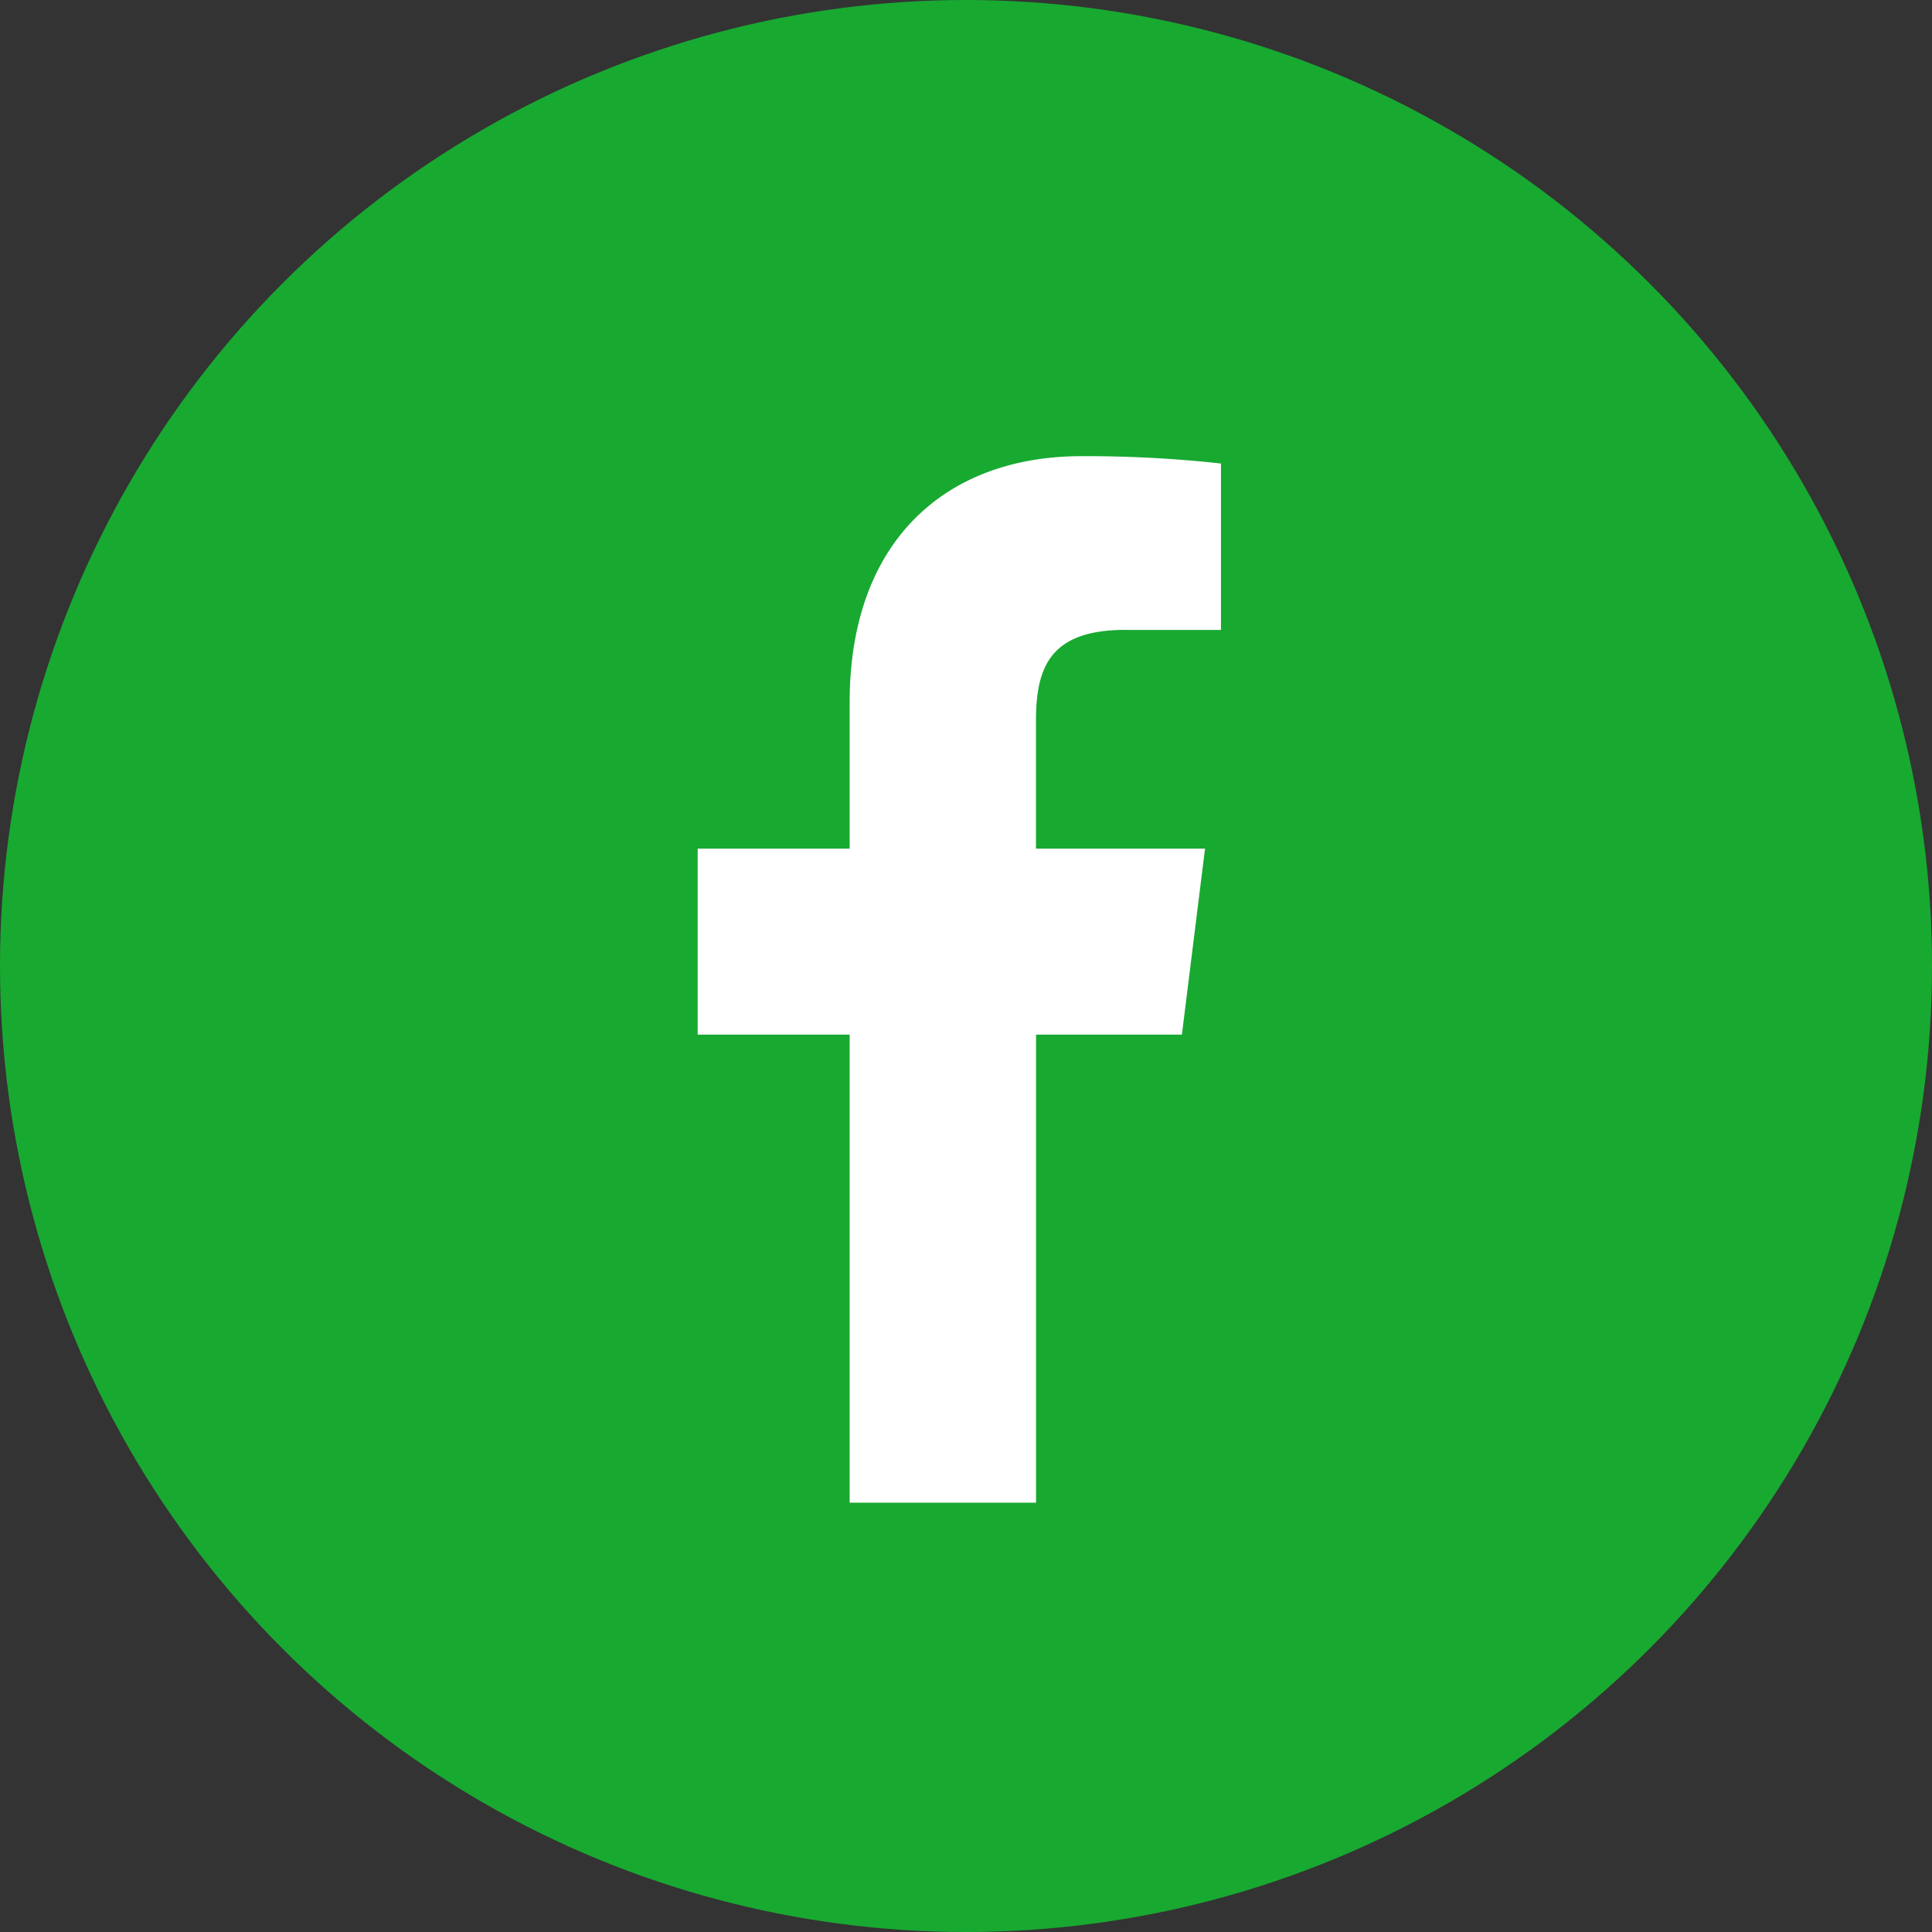
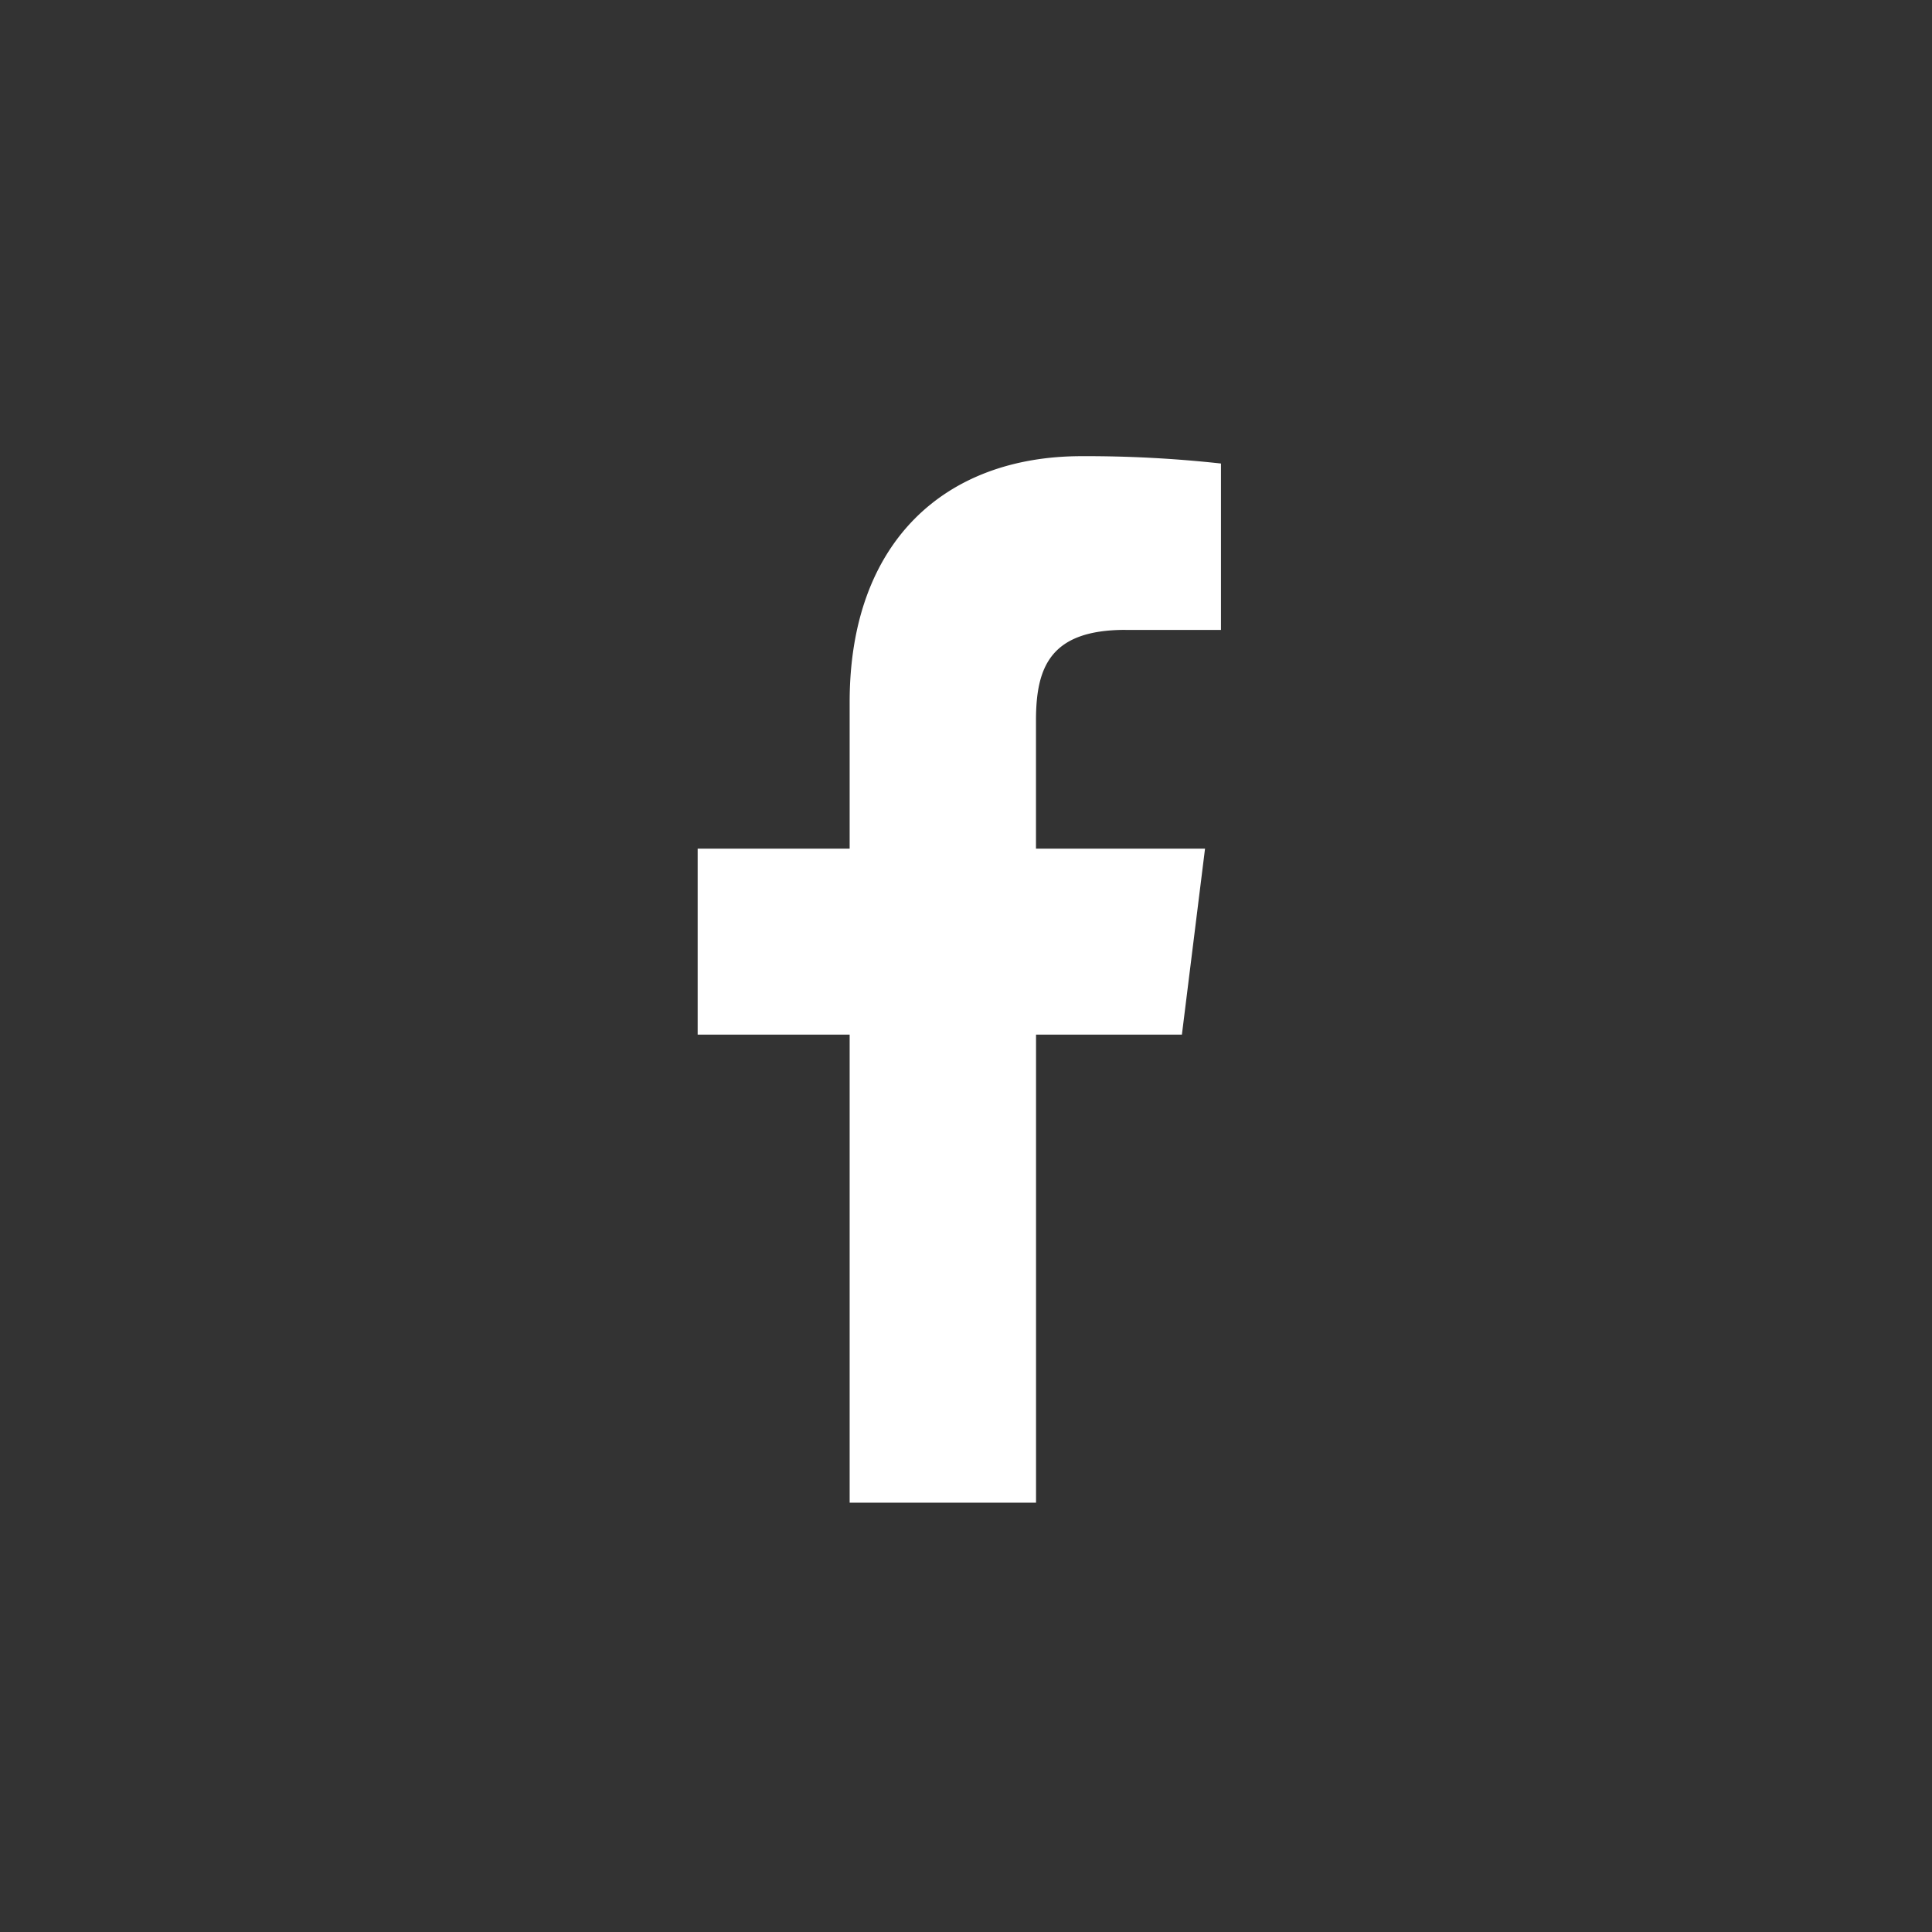
<svg xmlns="http://www.w3.org/2000/svg" width="36" height="36" viewBox="0 0 36 36">
  <rect x="0" y="0" width="36" height="36" fill="#333333" stroke="none" />
  <g id="Group_24" data-name="Group 24" transform="translate(-1144 -3597)">
-     <circle id="Ellipse_4" data-name="Ellipse 4" cx="18" cy="18" r="18" transform="translate(1144 3597)" fill="#18a931" />
    <path id="facebook" d="M14.158,3.238h1.78V.137A22.987,22.987,0,0,0,13.344,0C10.778,0,9.019,1.614,9.019,4.582V7.313H6.187v3.466H9.019V19.5h3.473V10.779H15.21l.431-3.466h-3.15V4.925c0-1,.271-1.688,1.666-1.688Z" transform="translate(1150.813 3605.5)" fill="#fff" />
  </g>
</svg>